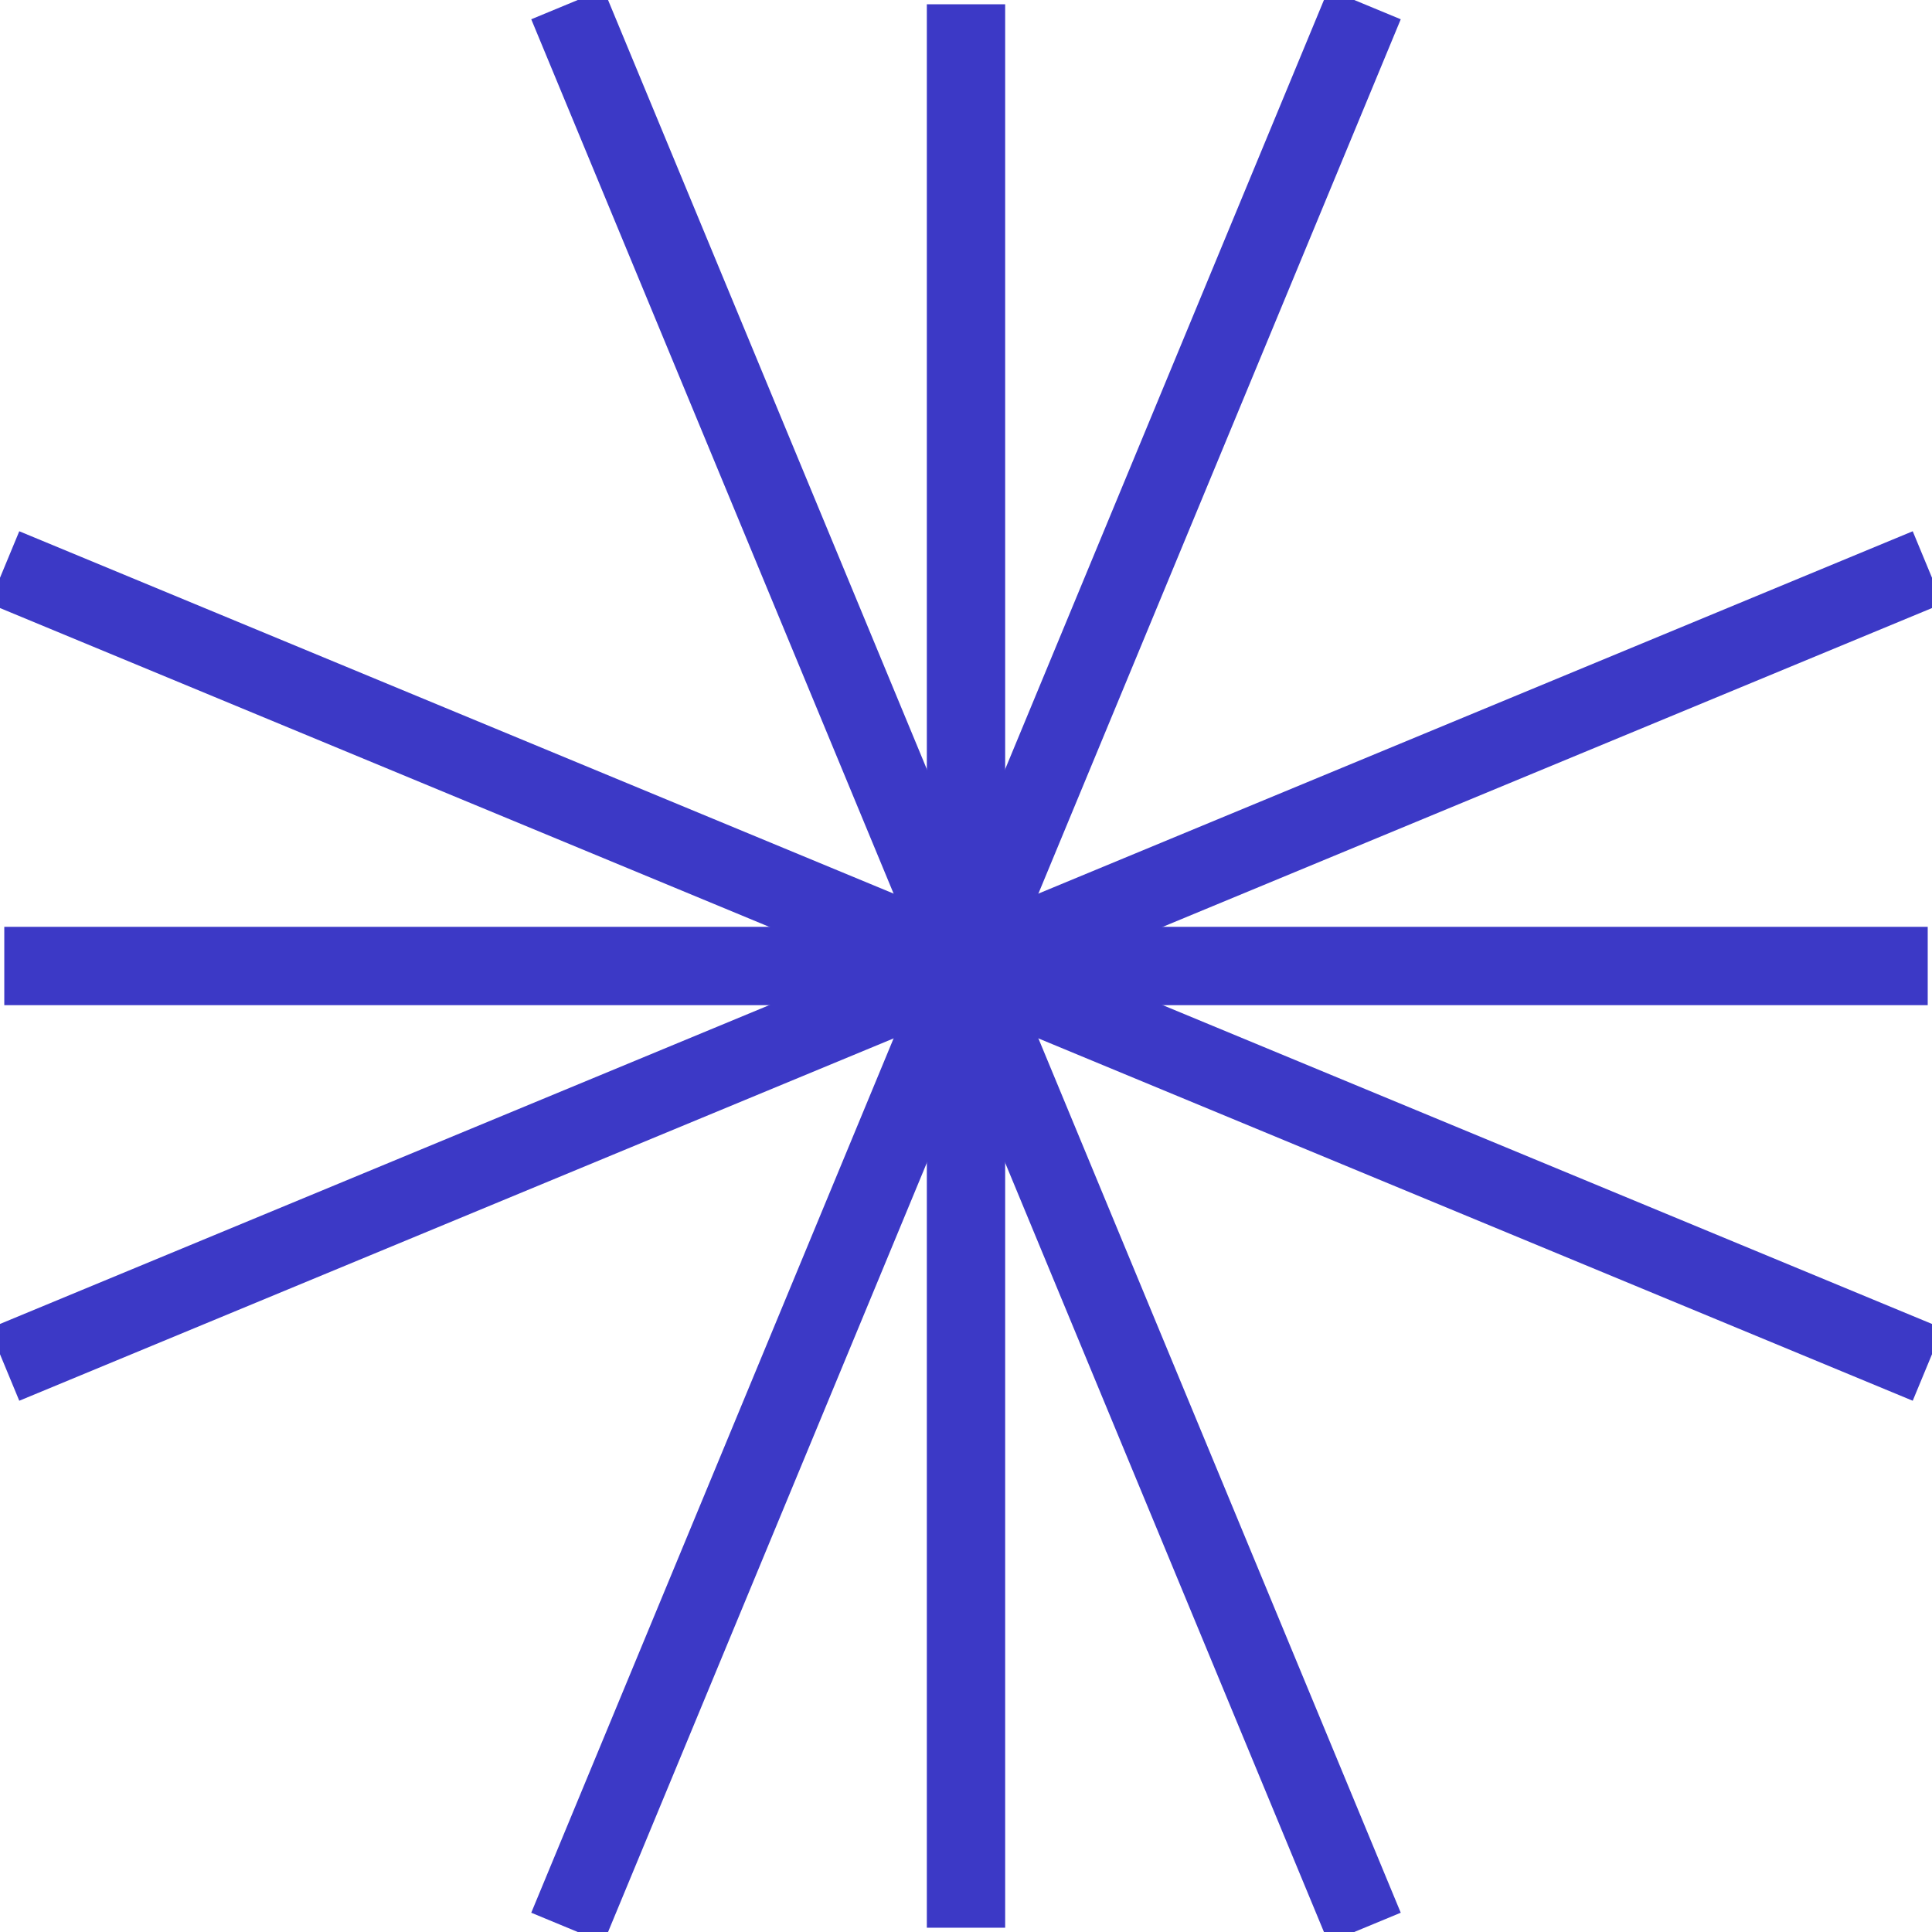
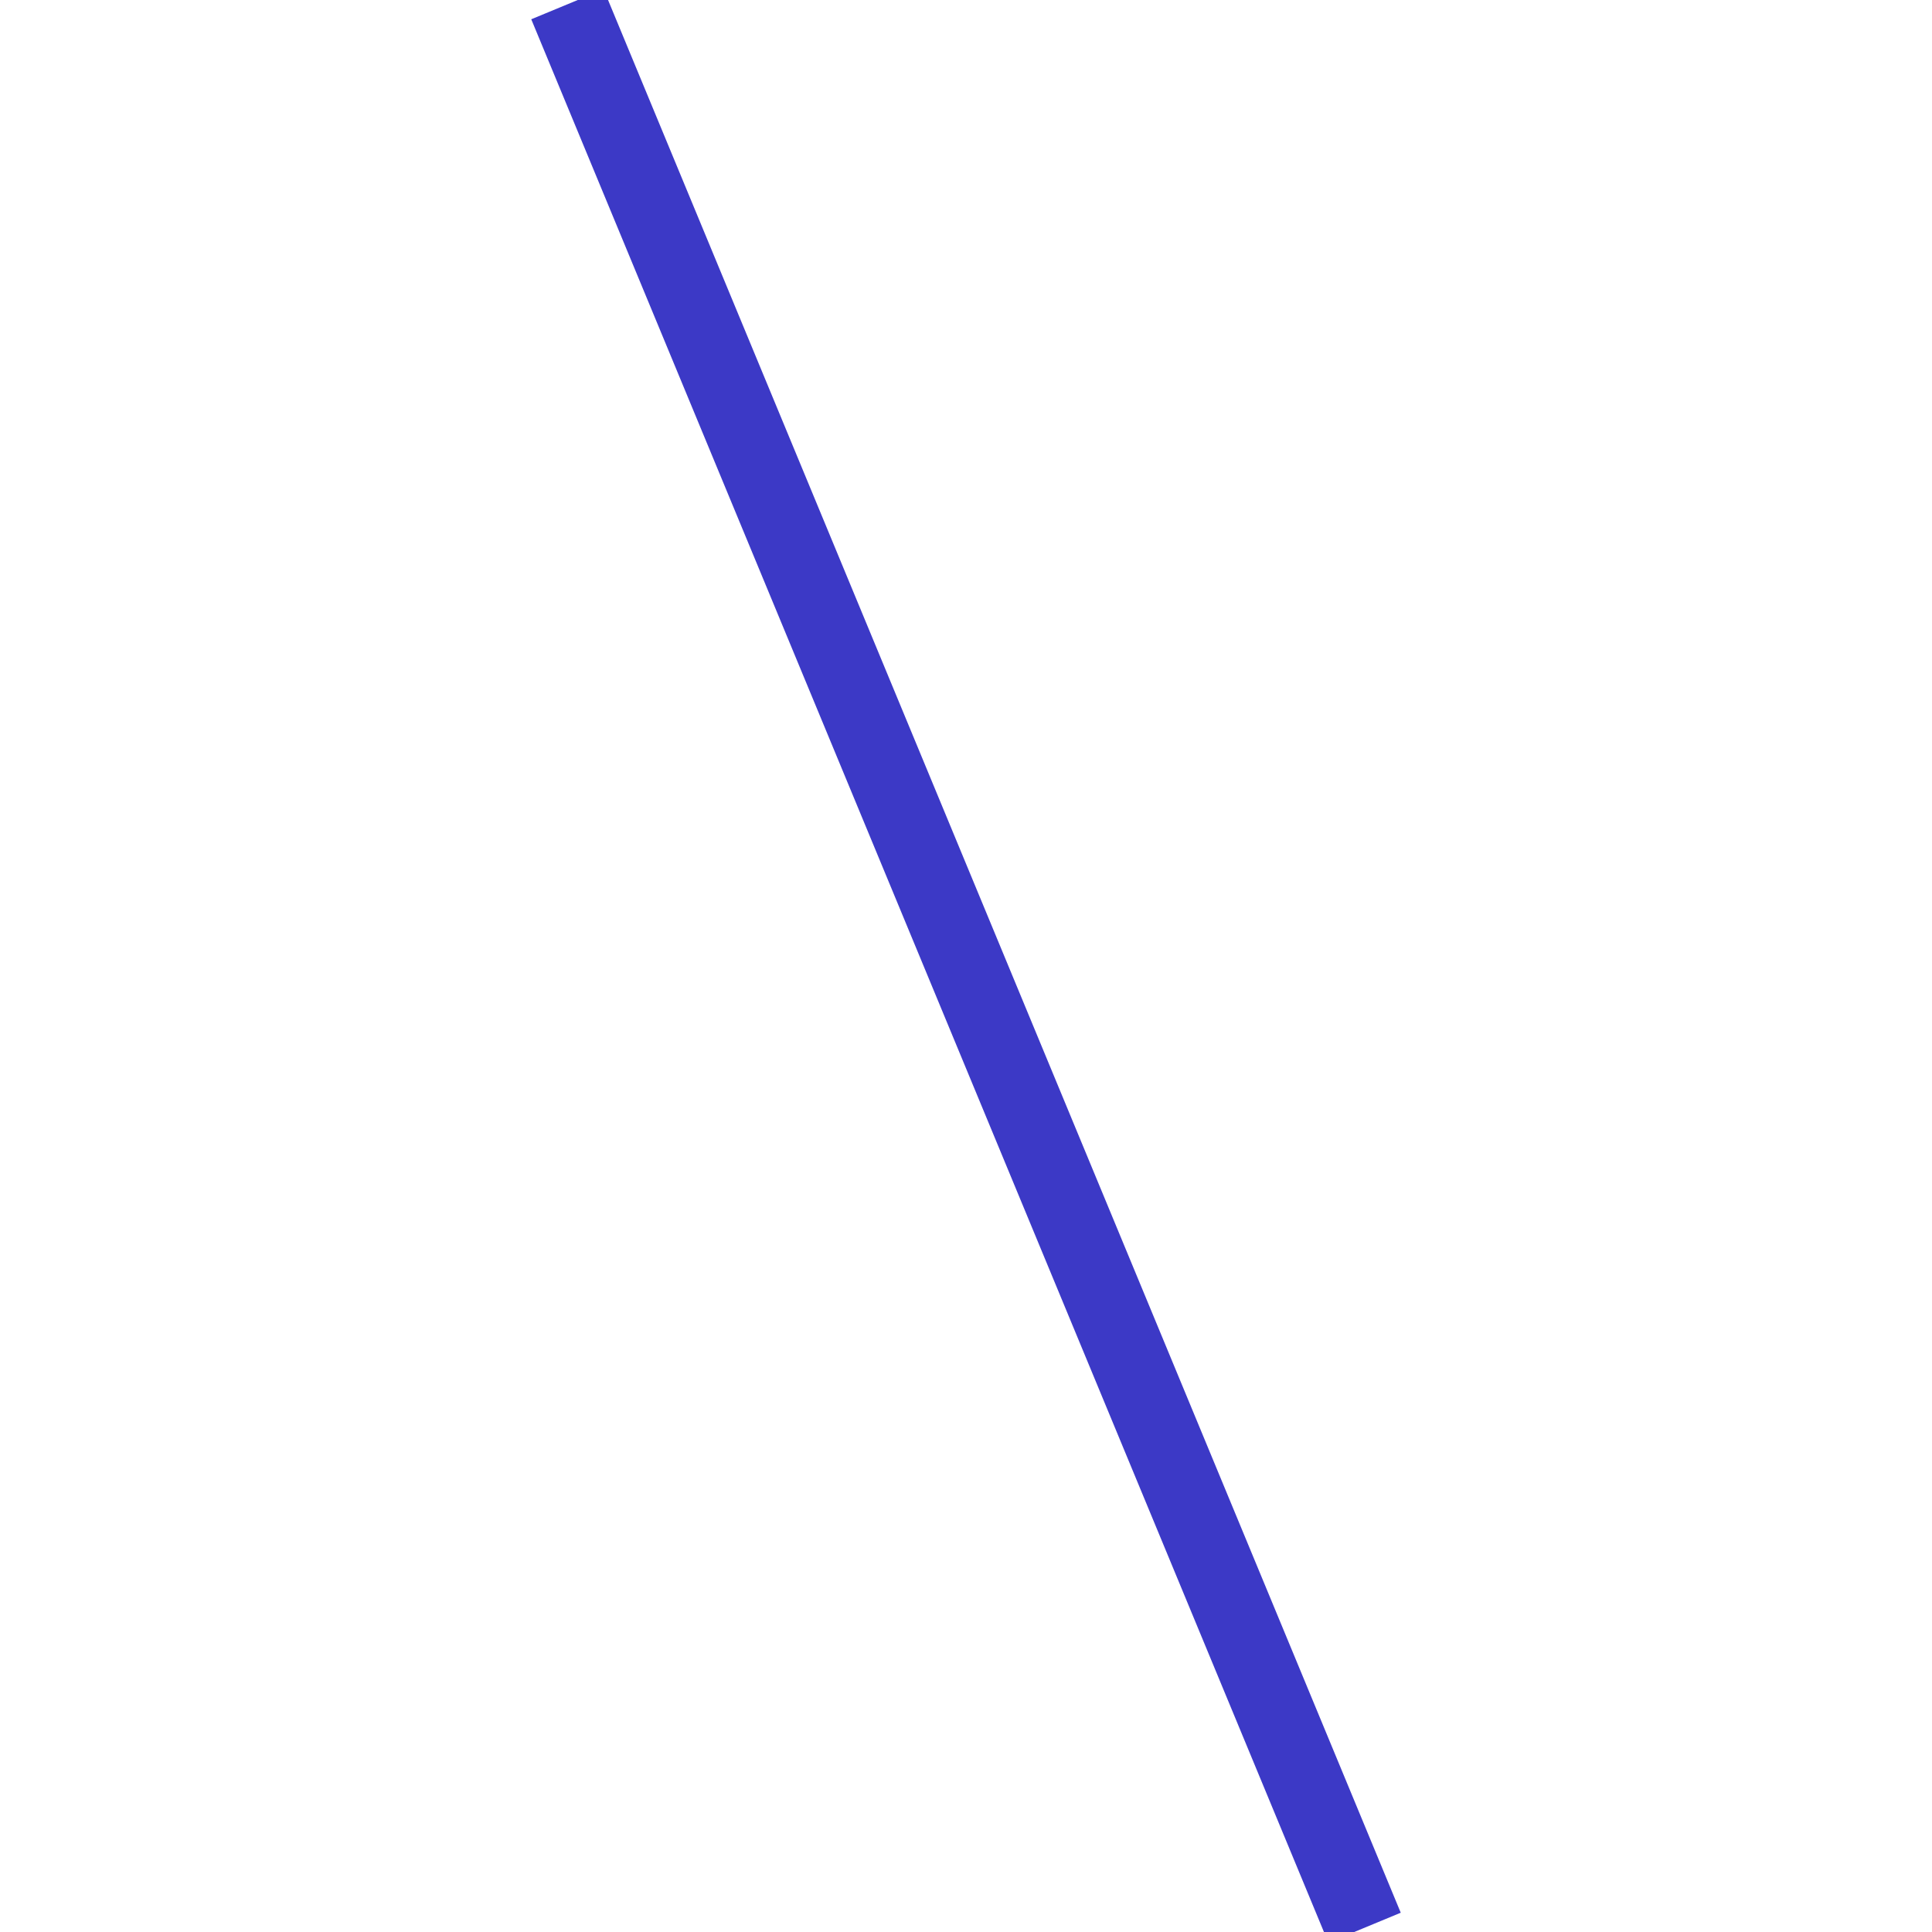
<svg xmlns="http://www.w3.org/2000/svg" width="37" height="37" viewBox="0 0 37 37" fill="none">
-   <path d="M0.082 18.5H36.918" stroke="#3C39C6" stroke-width="1.5" stroke-miterlimit="10" />
-   <path d="M18.5 36.918V0.082" stroke="#3C39C6" stroke-width="1.5" stroke-miterlimit="10" />
-   <path d="M26.133 0.082L10.867 36.918" stroke="#3C39C6" stroke-width="1.5" stroke-miterlimit="10" />
  <path d="M26.133 36.918L10.867 0.082" stroke="#3C39C6" stroke-width="1.5" stroke-miterlimit="10" />
-   <path d="M0.082 10.867L36.918 26.133" stroke="#3C39C6" stroke-width="1.5" stroke-miterlimit="10" />
-   <path d="M36.918 10.867L0.082 26.133" stroke="#3C39C6" stroke-width="1.5" stroke-miterlimit="10" />
</svg>